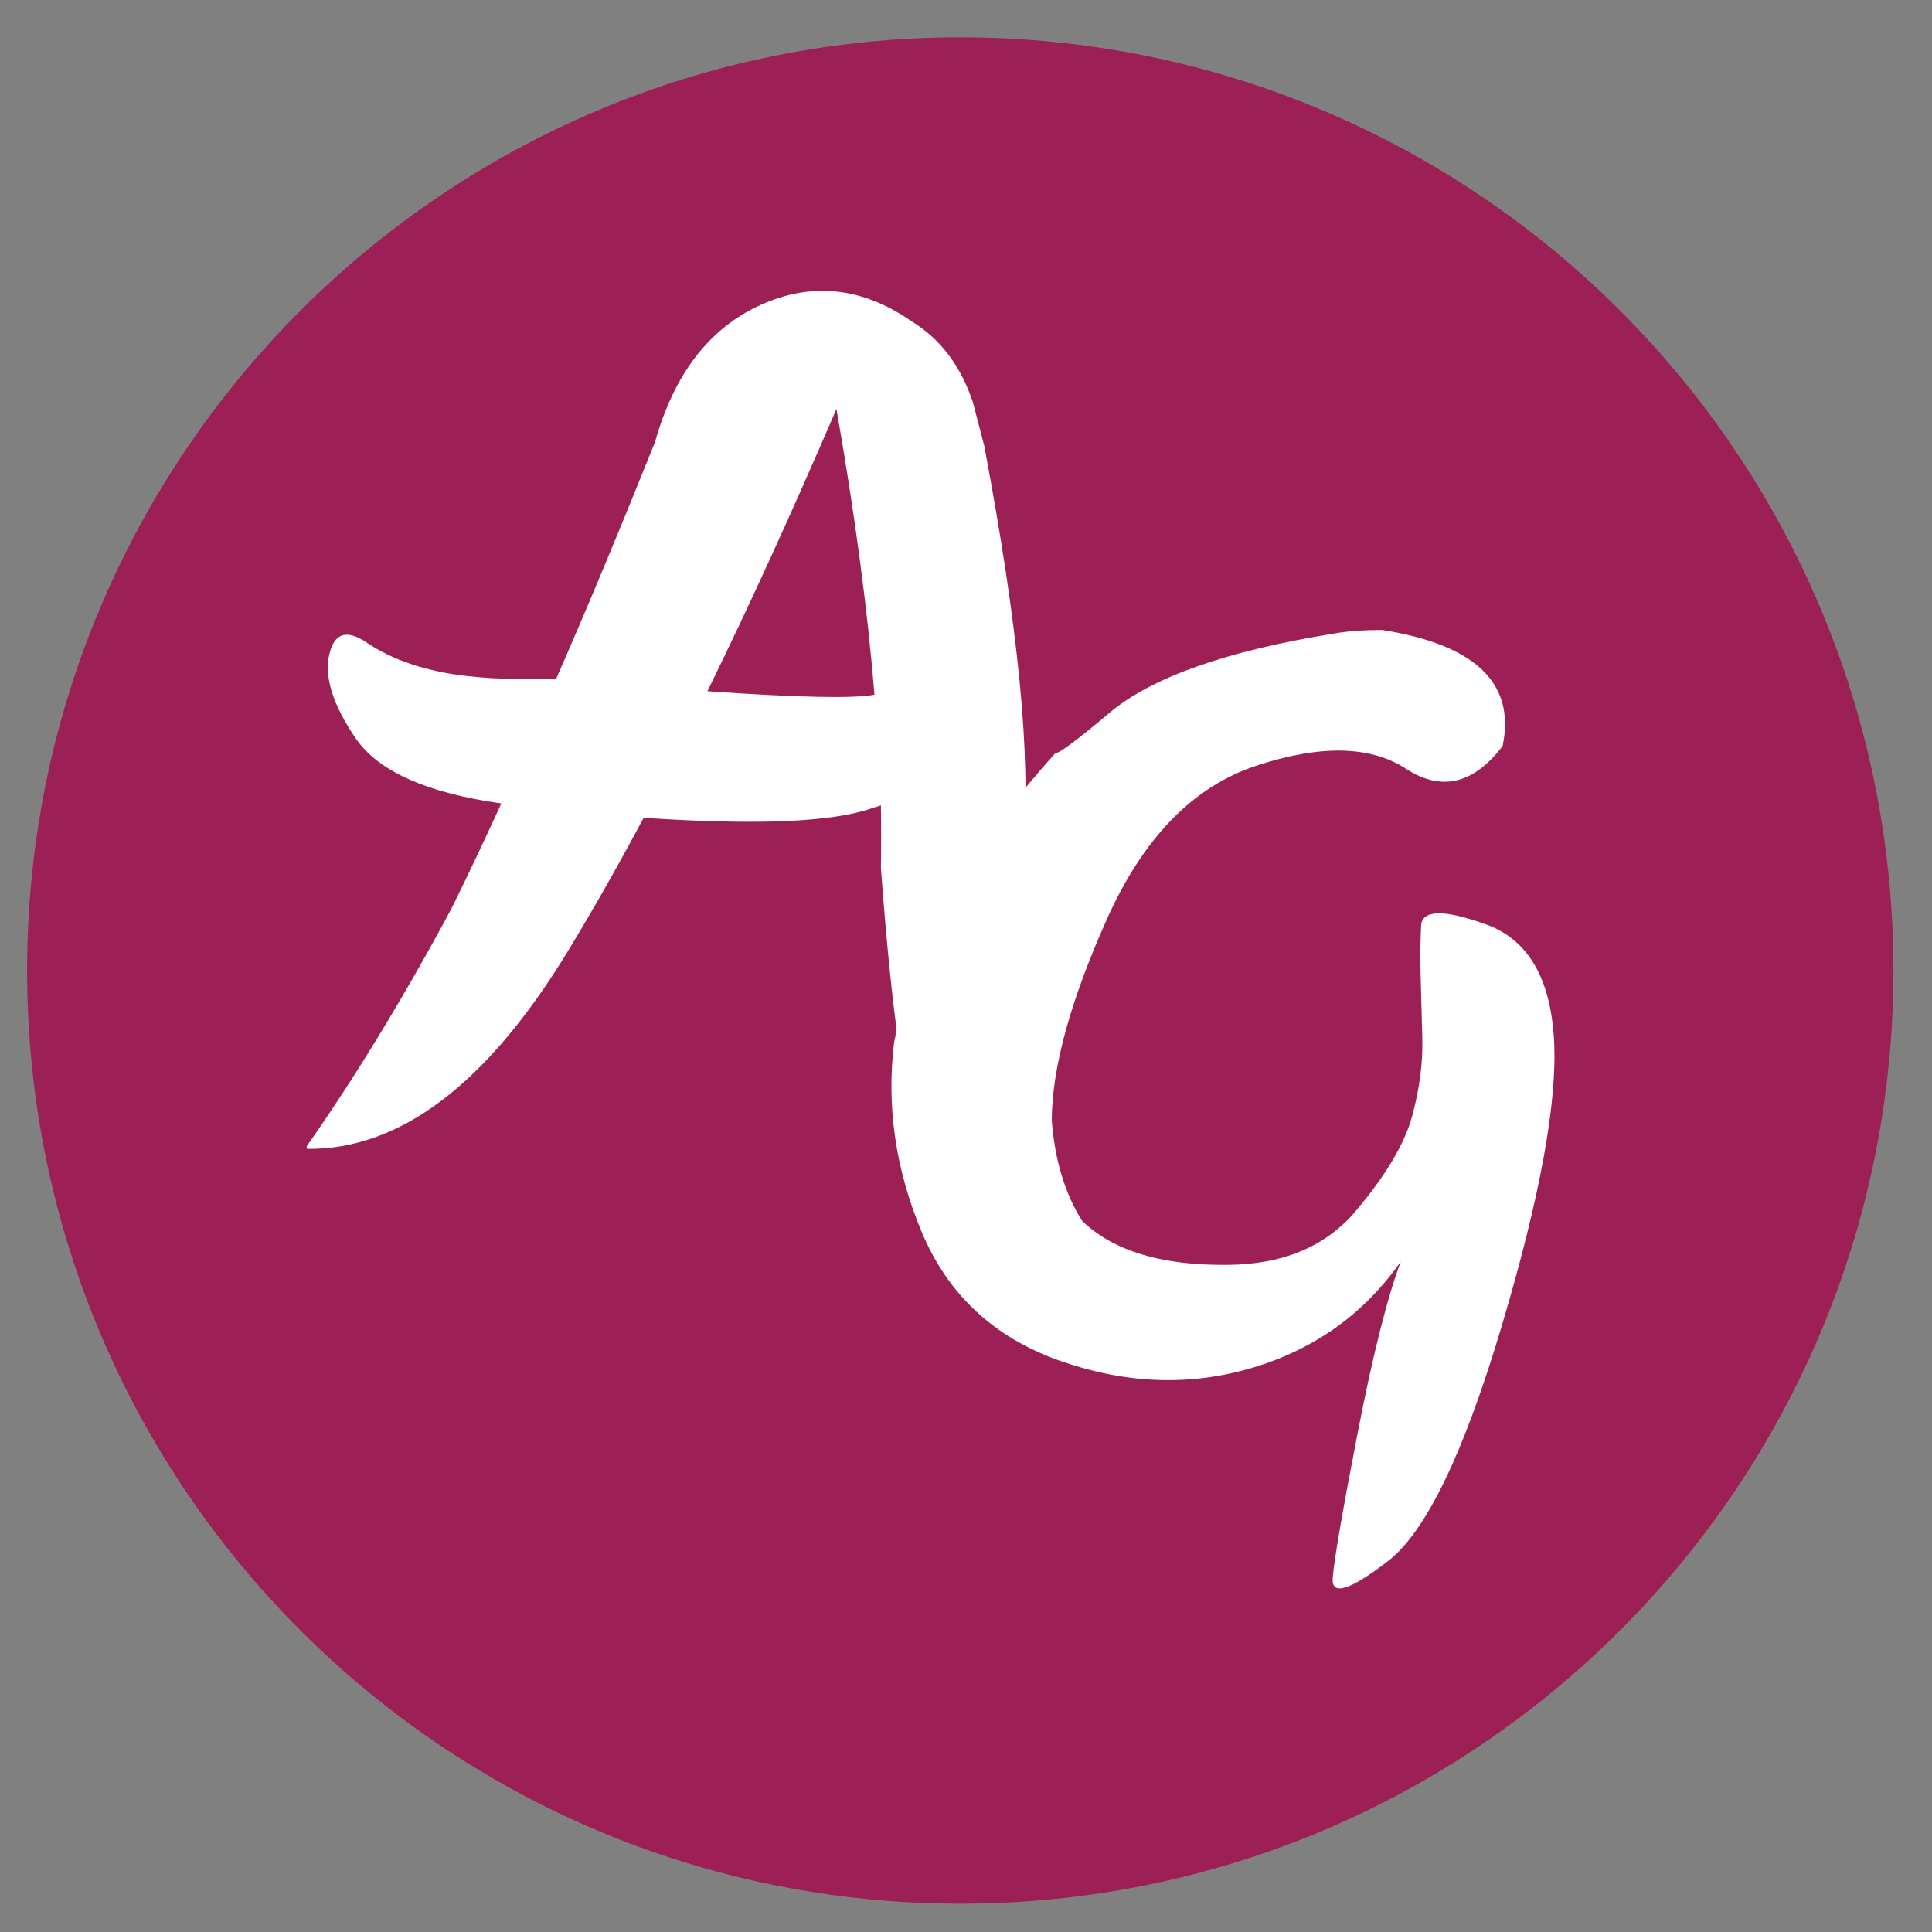
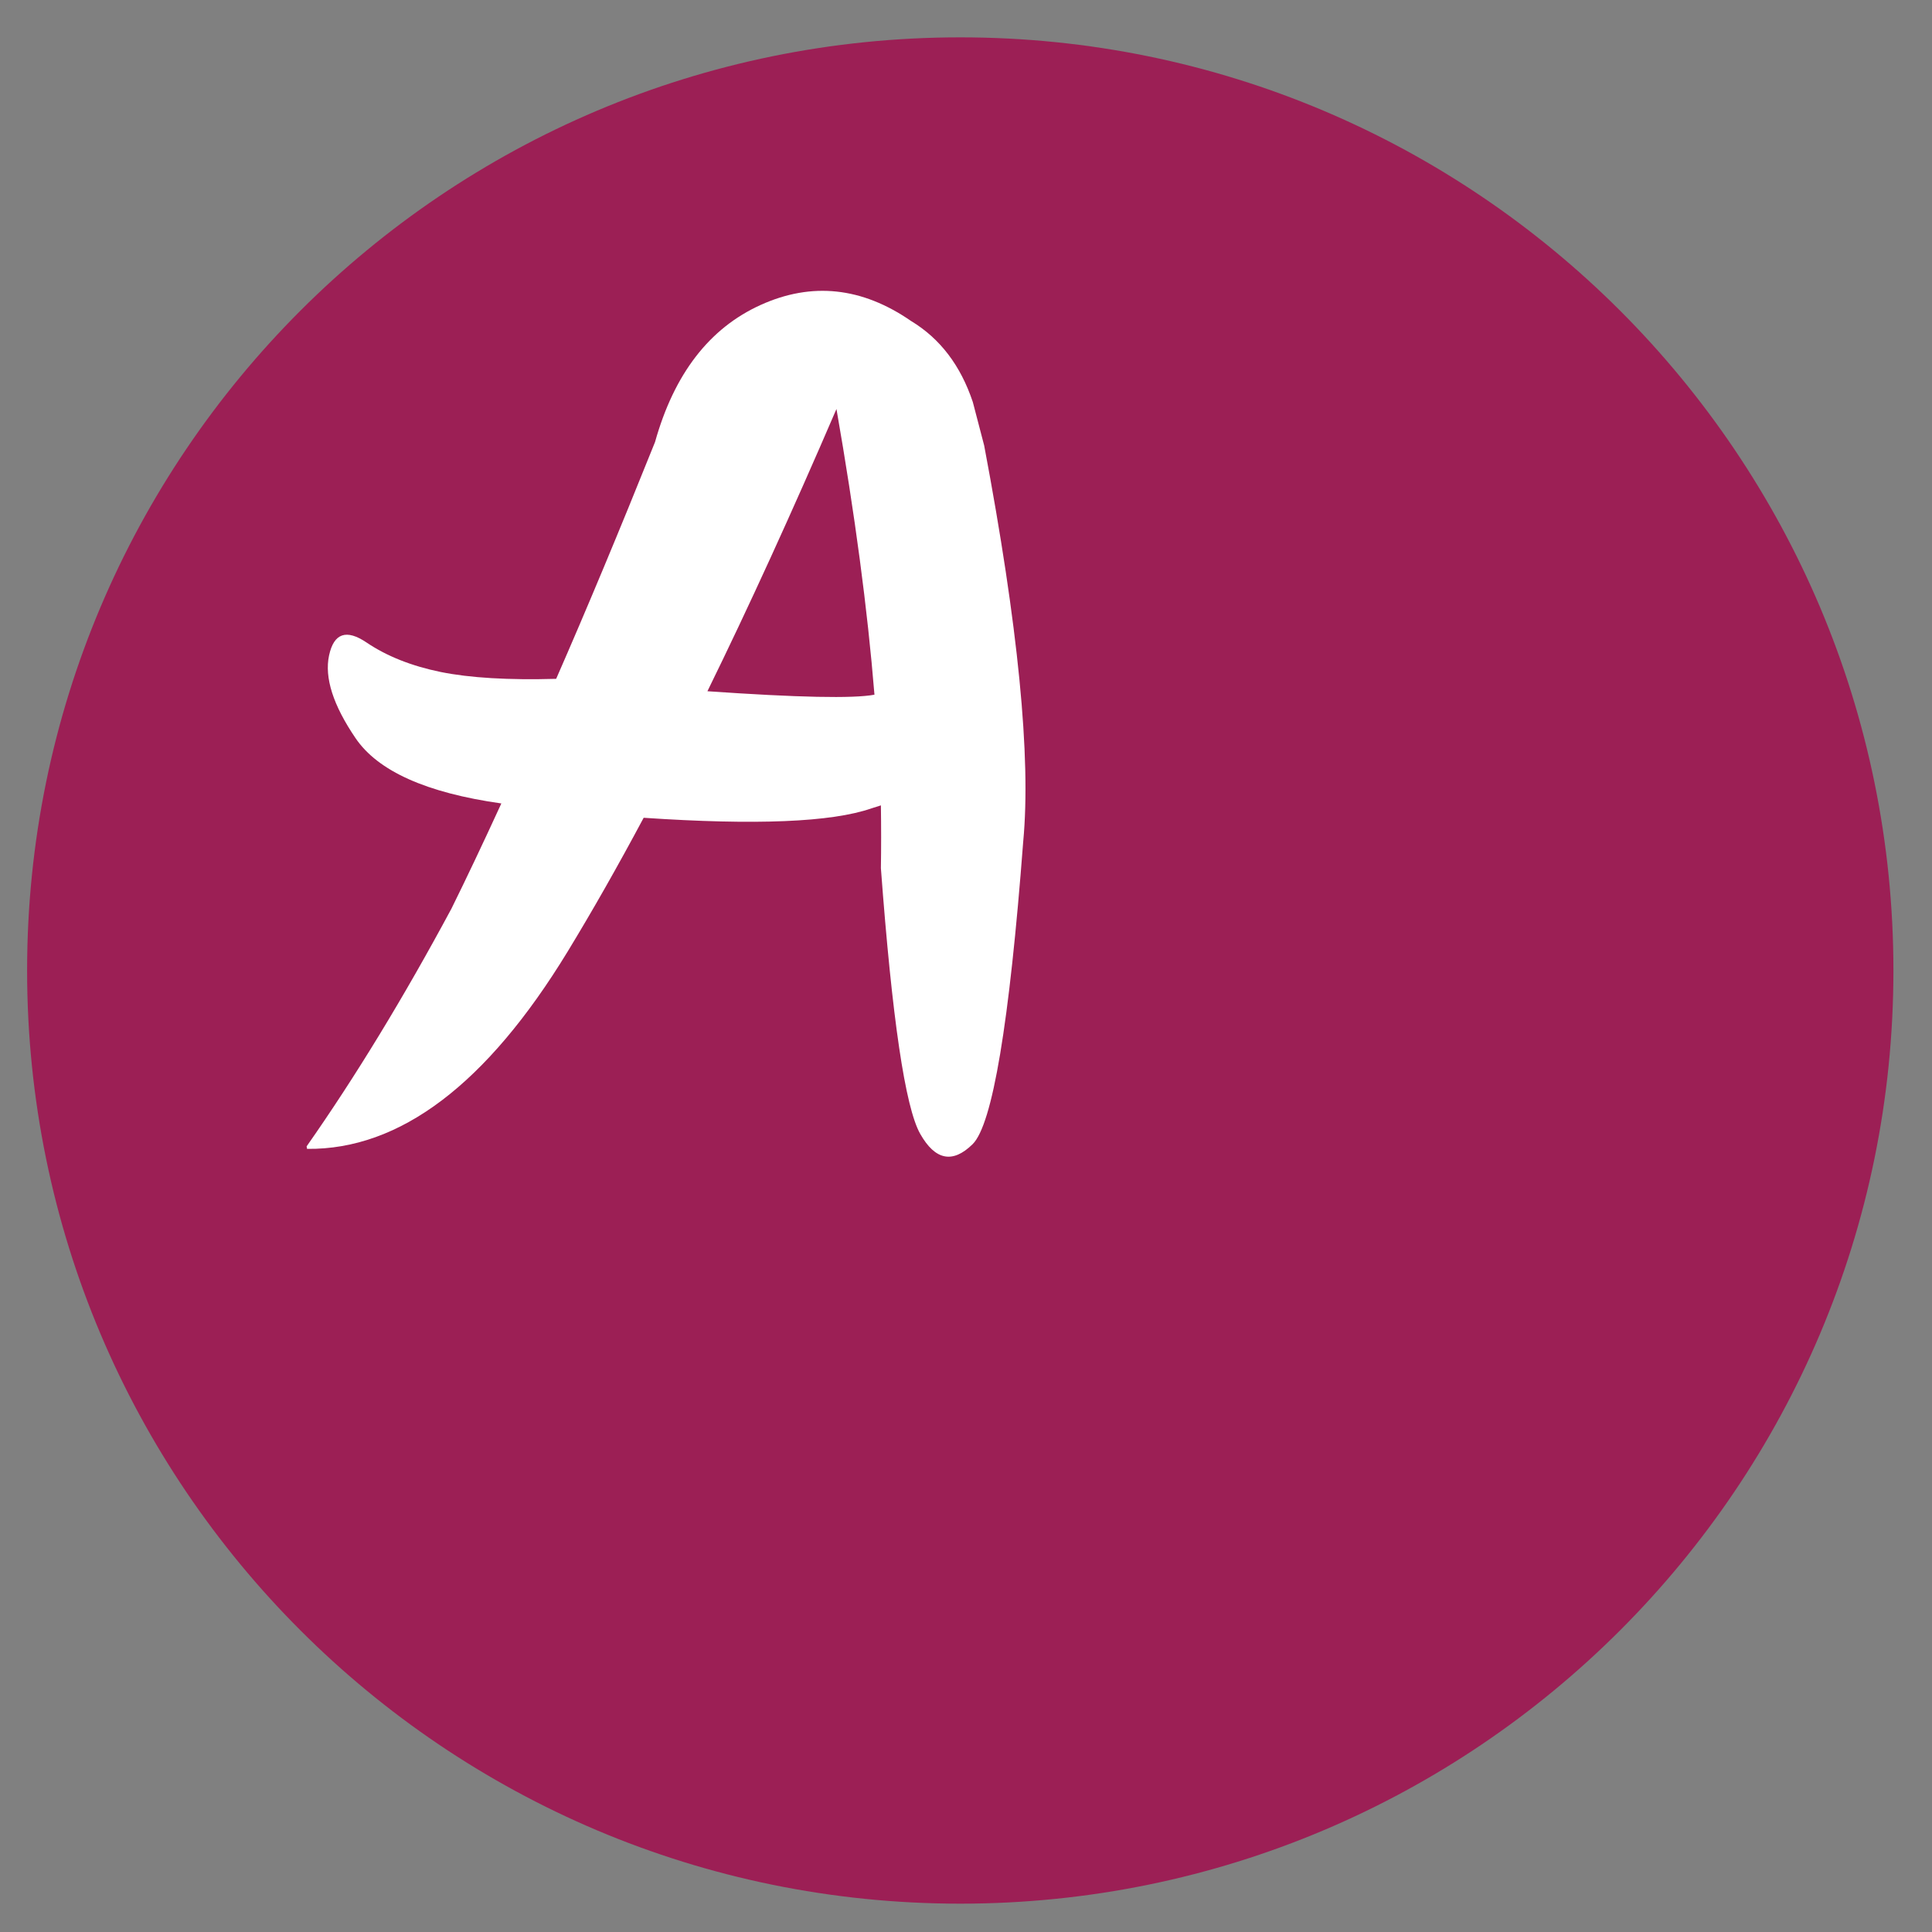
<svg xmlns="http://www.w3.org/2000/svg" width="500" zoomAndPan="magnify" viewBox="0 0 375 375" height="500" preserveAspectRatio="xMidYMid meet" version="1.0">
  <rect x="0" y="0" width="375" height="375" fill="#808080" stroke="none" />
  <defs>
    <g>
      <g id="id1" />
      <g id="id2" />
    </g>
  </defs>
  <path fill="rgb(61.179%, 12.16%, 33.33%)" d="M 186.387 7.25 C 86.352 7.25 5.262 88.344 5.262 188.375 C 5.262 288.406 86.352 369.5 186.387 369.5 C 286.418 369.5 367.512 288.406 367.512 188.375 C 367.512 88.344 286.418 7.25 186.387 7.25 " fill-opacity="1" fill-rule="nonzero" />
  <g fill="rgb(100%, 100%, 100%)" fill-opacity="1">
    <g transform="translate(70.638, 207.074)">
      <g>
        <path d="M 99.094 -72.234 C 97.75 -88.797 95.289 -107.281 91.719 -127.688 C 83.02 -107.477 74.672 -89.219 66.672 -72.906 C 84.191 -71.688 95 -71.461 99.094 -72.234 Z M 54.297 -48.344 C 49.242 -38.883 44.32 -30.223 39.531 -22.359 C 23.852 3.359 7 16.117 -11.031 15.922 L -11.125 15.438 C -1.664 1.945 7.703 -13.43 16.984 -30.703 C 19.859 -36.516 23.086 -43.32 26.672 -51.125 C 12.148 -53.176 2.719 -57.398 -1.625 -63.797 C -5.977 -70.191 -7.691 -75.547 -6.766 -79.859 C -5.836 -84.18 -3.41 -85.016 0.516 -82.359 C 4.453 -79.703 9.25 -77.797 14.906 -76.641 C 20.57 -75.492 28.039 -75.051 37.312 -75.312 C 43.195 -88.738 49.594 -104.055 56.5 -121.266 C 60.207 -134.492 67.035 -143.363 76.984 -147.875 C 86.93 -152.383 96.672 -151.348 106.203 -144.766 C 111.828 -141.367 115.82 -136.125 118.188 -129.031 L 120.391 -120.594 C 126.984 -85.664 129.508 -60.051 127.969 -43.75 C 125.281 -8.375 122.004 11.211 118.141 15.016 C 114.273 18.816 110.883 18.145 107.969 13 C 105.062 7.852 102.52 -9.332 100.344 -38.562 C 100.406 -42.469 100.406 -46.531 100.344 -50.75 L 98.516 -50.172 C 90.785 -47.484 76.047 -46.875 54.297 -48.344 Z M 54.297 -48.344 " />
      </g>
    </g>
  </g>
  <g fill="rgb(100%, 100%, 100%)" fill-opacity="1">
    <g transform="translate(169.848, 272.308)">
      <g>
-         <path d="M 102.047 -27.453 C 94.953 -17.316 85.352 -10.441 73.25 -6.828 C 61.156 -3.223 48.707 -3.672 35.906 -8.172 C 23.113 -12.672 14.164 -21 9.062 -33.156 C 3.969 -45.32 2.18 -57.613 3.703 -70.031 L 5.797 -80.188 C 11.117 -95.07 20.844 -110.375 34.969 -126.094 C 35.789 -126.094 39.305 -128.719 45.516 -133.969 C 53.742 -140.875 68.312 -146.004 89.219 -149.359 C 91.75 -149.805 94.82 -150.031 98.438 -150.031 C 116.551 -147.176 124.344 -139.672 121.812 -127.516 C 116.176 -120.098 109.922 -118.625 103.047 -123.094 C 96.172 -127.562 86.555 -127.781 74.203 -123.75 C 61.848 -119.727 52.125 -109.801 45.031 -93.969 C 37.938 -78.133 34.359 -65.117 34.297 -54.922 C 34.867 -47.191 36.832 -40.664 40.188 -35.344 C 46.207 -29.52 55.582 -26.672 68.312 -26.797 C 79.145 -26.859 87.473 -30.344 93.297 -37.25 C 99.129 -44.156 102.773 -50.281 104.234 -55.625 C 105.691 -60.977 106.352 -66.062 106.219 -70.875 C 106.094 -75.695 105.984 -79.738 105.891 -83 C 105.797 -86.258 105.828 -89.457 105.984 -92.594 C 106.148 -95.727 110.316 -95.836 118.484 -92.922 C 126.66 -90.016 131.094 -82.555 131.781 -70.547 C 132.477 -58.547 129.117 -40.082 121.703 -15.156 C 114.297 9.77 106.898 25.066 99.516 30.734 C 92.141 36.398 88.578 37.492 88.828 34.016 C 89.086 30.535 90.691 21.191 93.641 5.984 C 96.586 -9.211 99.391 -20.359 102.047 -27.453 Z M 102.047 -27.453 " />
-       </g>
+         </g>
    </g>
  </g>
</svg>